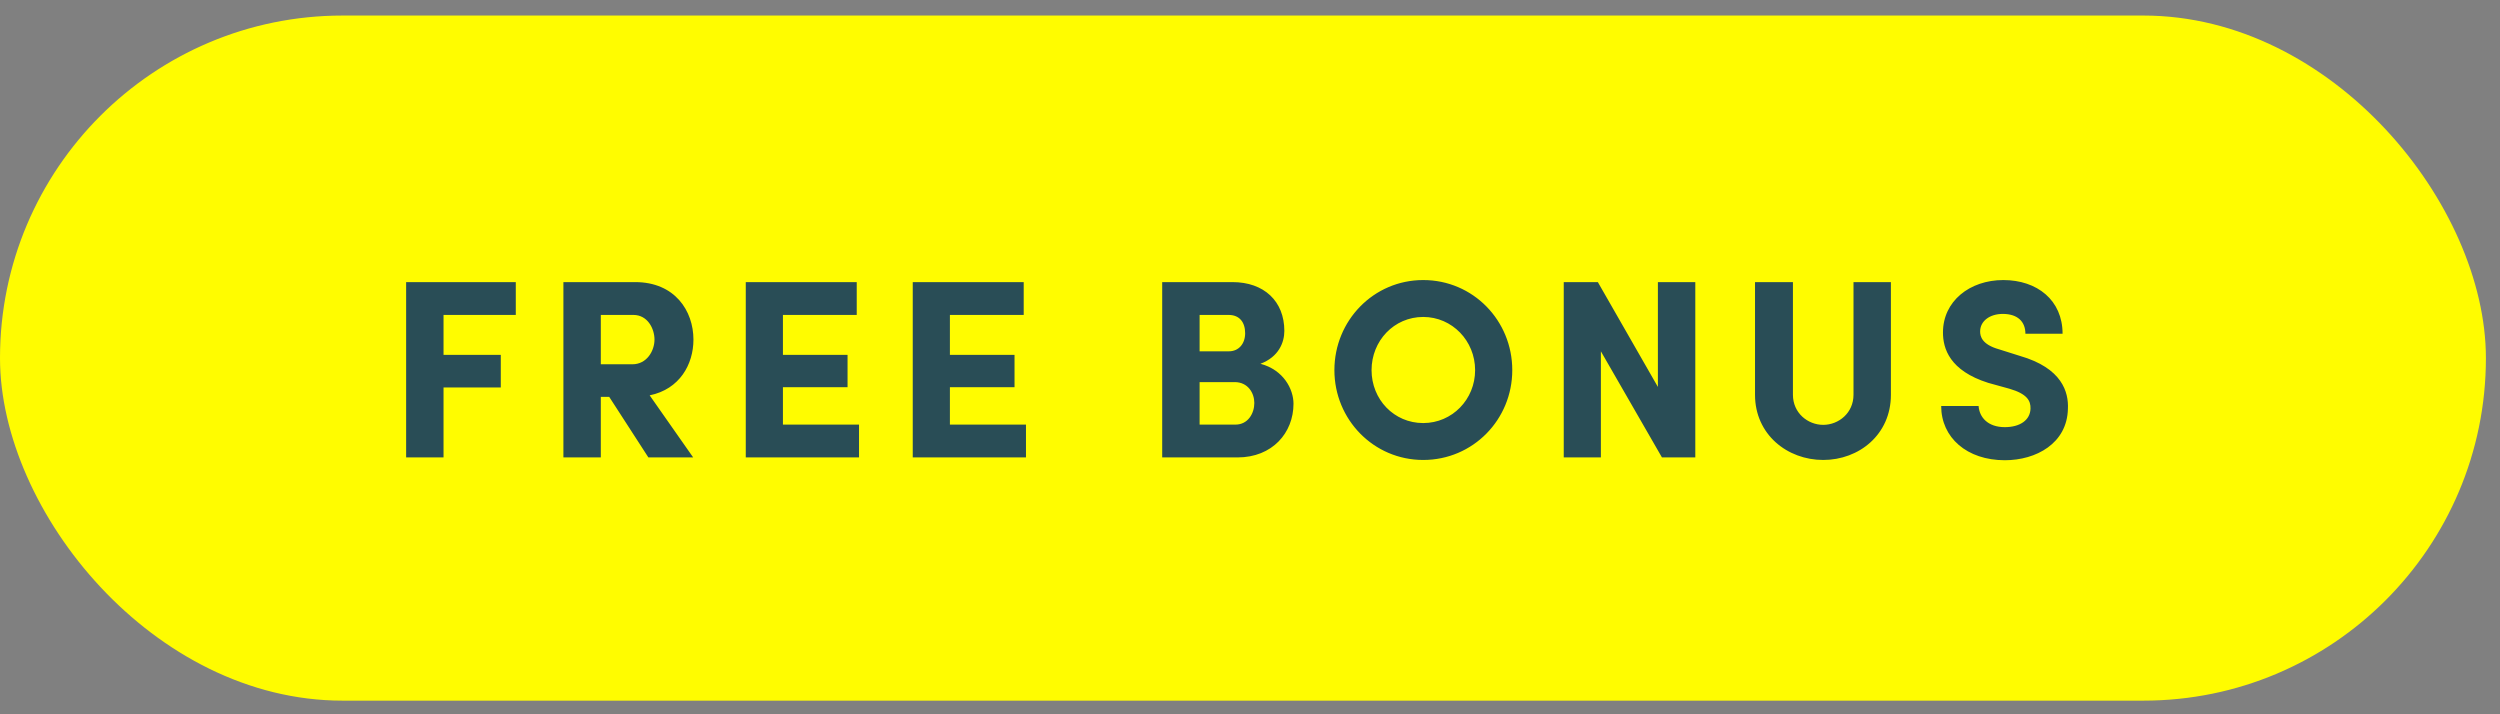
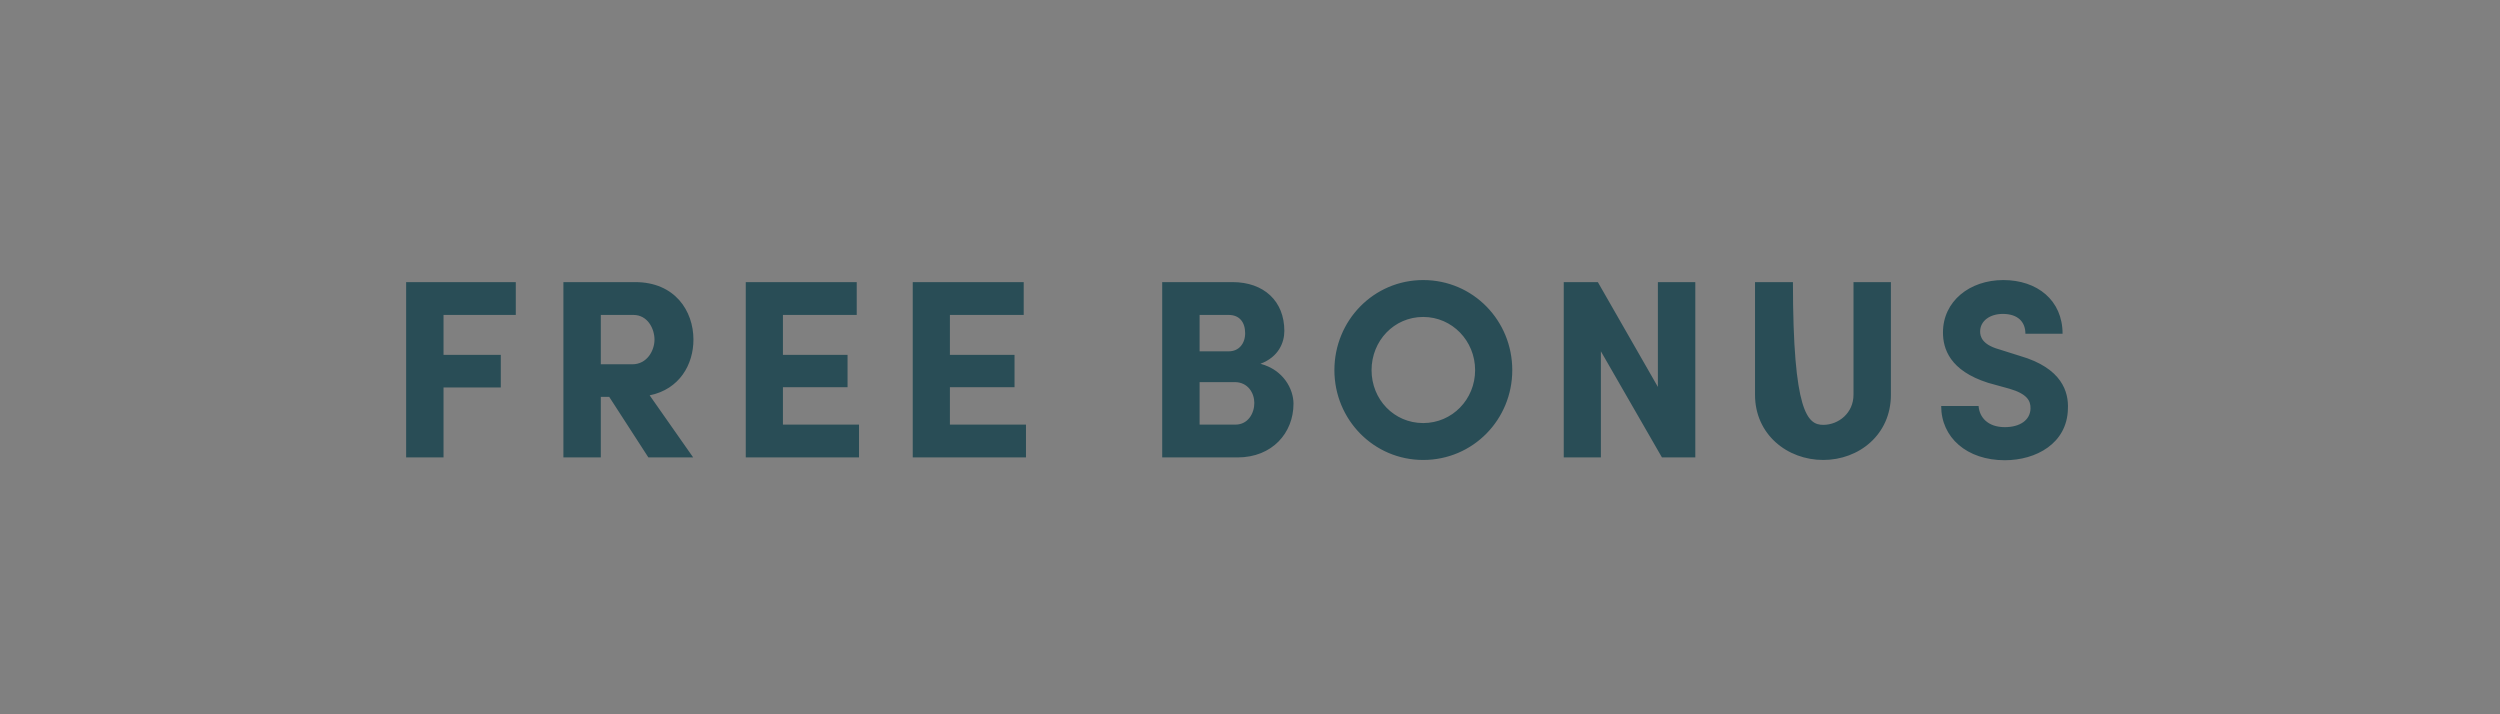
<svg xmlns="http://www.w3.org/2000/svg" width="133" height="38" viewBox="0 0 133 38" fill="none">
  <rect x="0" y="0" width="133" height="38" fill="#808080" stroke="none" />
-   <rect y="0.827" width="132.25" height="36.447" rx="18.223" fill="#FFFC00" />
-   <path d="M21.606 24.335V15.008H27.44V16.754H23.596V18.879H26.642V20.612H23.596V24.335H21.606ZM33.696 16.754H31.963V19.38H33.642C34.413 19.38 34.819 18.663 34.819 18.067C34.819 17.485 34.454 16.754 33.696 16.754ZM34.562 21.032L36.877 24.335H34.494L32.41 21.113H31.963V24.335H29.973V15.008H33.791C35.902 15.008 36.891 16.537 36.891 18.067C36.891 19.38 36.16 20.707 34.562 21.032ZM39.675 24.335V15.008H45.578V16.754H41.652V18.879H45.09V20.599H41.652V22.589H45.7V24.335H39.675ZM48.558 24.335V15.008H54.461V16.754H50.535V18.879H53.973V20.599H50.535V22.589H54.582V24.335H48.558ZM68.327 17.607C68.327 18.216 68.029 18.988 67.055 19.353C68.287 19.678 68.814 20.707 68.814 21.479C68.814 23.022 67.691 24.335 65.836 24.335H61.829V15.008H65.566C67.244 15.008 68.327 16.023 68.327 17.607ZM63.819 18.69H65.376C65.904 18.69 66.242 18.284 66.242 17.729C66.242 17.147 65.945 16.754 65.362 16.754H63.819V18.69ZM65.687 20.328H63.819V22.589H65.728C66.391 22.589 66.73 21.993 66.73 21.438C66.73 20.91 66.391 20.328 65.687 20.328ZM72.967 19.692C72.967 21.248 74.158 22.507 75.715 22.507C77.258 22.507 78.476 21.248 78.476 19.692C78.476 18.135 77.258 16.862 75.715 16.862C74.158 16.862 72.967 18.135 72.967 19.692ZM70.99 19.692C70.99 17.052 73.075 14.899 75.715 14.899C78.368 14.899 80.453 17.052 80.453 19.692C80.453 22.318 78.368 24.47 75.715 24.47C73.075 24.47 70.99 22.318 70.99 19.692ZM90.19 15.008V24.335H88.416L85.167 18.69V24.335H83.191V15.008H85.005L88.2 20.585V15.008H90.19ZM96.995 22.602C97.821 22.602 98.606 21.966 98.606 21.005V15.008H100.596V21.005C100.596 23.117 98.904 24.47 96.995 24.47C95.086 24.47 93.367 23.117 93.367 21.005V15.008H95.384V21.005C95.384 21.966 96.169 22.602 96.995 22.602ZM103.271 21.6H105.261C105.302 22.196 105.749 22.724 106.656 22.724C107.468 22.724 108.01 22.345 108.023 21.736C108.037 21.316 107.834 20.951 106.9 20.68L105.776 20.369C103.718 19.719 103.366 18.541 103.366 17.688C103.366 16.023 104.788 14.899 106.575 14.899C108.375 14.899 109.729 15.969 109.729 17.756H107.752C107.752 17.119 107.346 16.7 106.548 16.7C105.857 16.7 105.343 17.079 105.343 17.634C105.343 17.878 105.424 18.324 106.344 18.582L107.455 18.933C109.715 19.583 110.054 20.869 110.013 21.749C109.973 23.59 108.321 24.484 106.656 24.484C104.639 24.484 103.271 23.279 103.271 21.6Z" fill="#294D56" />
+   <path d="M21.606 24.335V15.008H27.44V16.754H23.596V18.879H26.642V20.612H23.596V24.335H21.606ZM33.696 16.754H31.963V19.38H33.642C34.413 19.38 34.819 18.663 34.819 18.067C34.819 17.485 34.454 16.754 33.696 16.754ZM34.562 21.032L36.877 24.335H34.494L32.41 21.113H31.963V24.335H29.973V15.008H33.791C35.902 15.008 36.891 16.537 36.891 18.067C36.891 19.38 36.16 20.707 34.562 21.032ZM39.675 24.335V15.008H45.578V16.754H41.652V18.879H45.09V20.599H41.652V22.589H45.7V24.335H39.675ZM48.558 24.335V15.008H54.461V16.754H50.535V18.879H53.973V20.599H50.535V22.589H54.582V24.335H48.558ZM68.327 17.607C68.327 18.216 68.029 18.988 67.055 19.353C68.287 19.678 68.814 20.707 68.814 21.479C68.814 23.022 67.691 24.335 65.836 24.335H61.829V15.008H65.566C67.244 15.008 68.327 16.023 68.327 17.607ZM63.819 18.69H65.376C65.904 18.69 66.242 18.284 66.242 17.729C66.242 17.147 65.945 16.754 65.362 16.754H63.819V18.69ZM65.687 20.328H63.819V22.589H65.728C66.391 22.589 66.73 21.993 66.73 21.438C66.73 20.91 66.391 20.328 65.687 20.328ZM72.967 19.692C72.967 21.248 74.158 22.507 75.715 22.507C77.258 22.507 78.476 21.248 78.476 19.692C78.476 18.135 77.258 16.862 75.715 16.862C74.158 16.862 72.967 18.135 72.967 19.692ZM70.99 19.692C70.99 17.052 73.075 14.899 75.715 14.899C78.368 14.899 80.453 17.052 80.453 19.692C80.453 22.318 78.368 24.47 75.715 24.47C73.075 24.47 70.99 22.318 70.99 19.692ZM90.19 15.008V24.335H88.416L85.167 18.69V24.335H83.191V15.008H85.005L88.2 20.585V15.008H90.19ZM96.995 22.602C97.821 22.602 98.606 21.966 98.606 21.005V15.008H100.596V21.005C100.596 23.117 98.904 24.47 96.995 24.47C95.086 24.47 93.367 23.117 93.367 21.005V15.008H95.384C95.384 21.966 96.169 22.602 96.995 22.602ZM103.271 21.6H105.261C105.302 22.196 105.749 22.724 106.656 22.724C107.468 22.724 108.01 22.345 108.023 21.736C108.037 21.316 107.834 20.951 106.9 20.68L105.776 20.369C103.718 19.719 103.366 18.541 103.366 17.688C103.366 16.023 104.788 14.899 106.575 14.899C108.375 14.899 109.729 15.969 109.729 17.756H107.752C107.752 17.119 107.346 16.7 106.548 16.7C105.857 16.7 105.343 17.079 105.343 17.634C105.343 17.878 105.424 18.324 106.344 18.582L107.455 18.933C109.715 19.583 110.054 20.869 110.013 21.749C109.973 23.59 108.321 24.484 106.656 24.484C104.639 24.484 103.271 23.279 103.271 21.6Z" fill="#294D56" />
</svg>